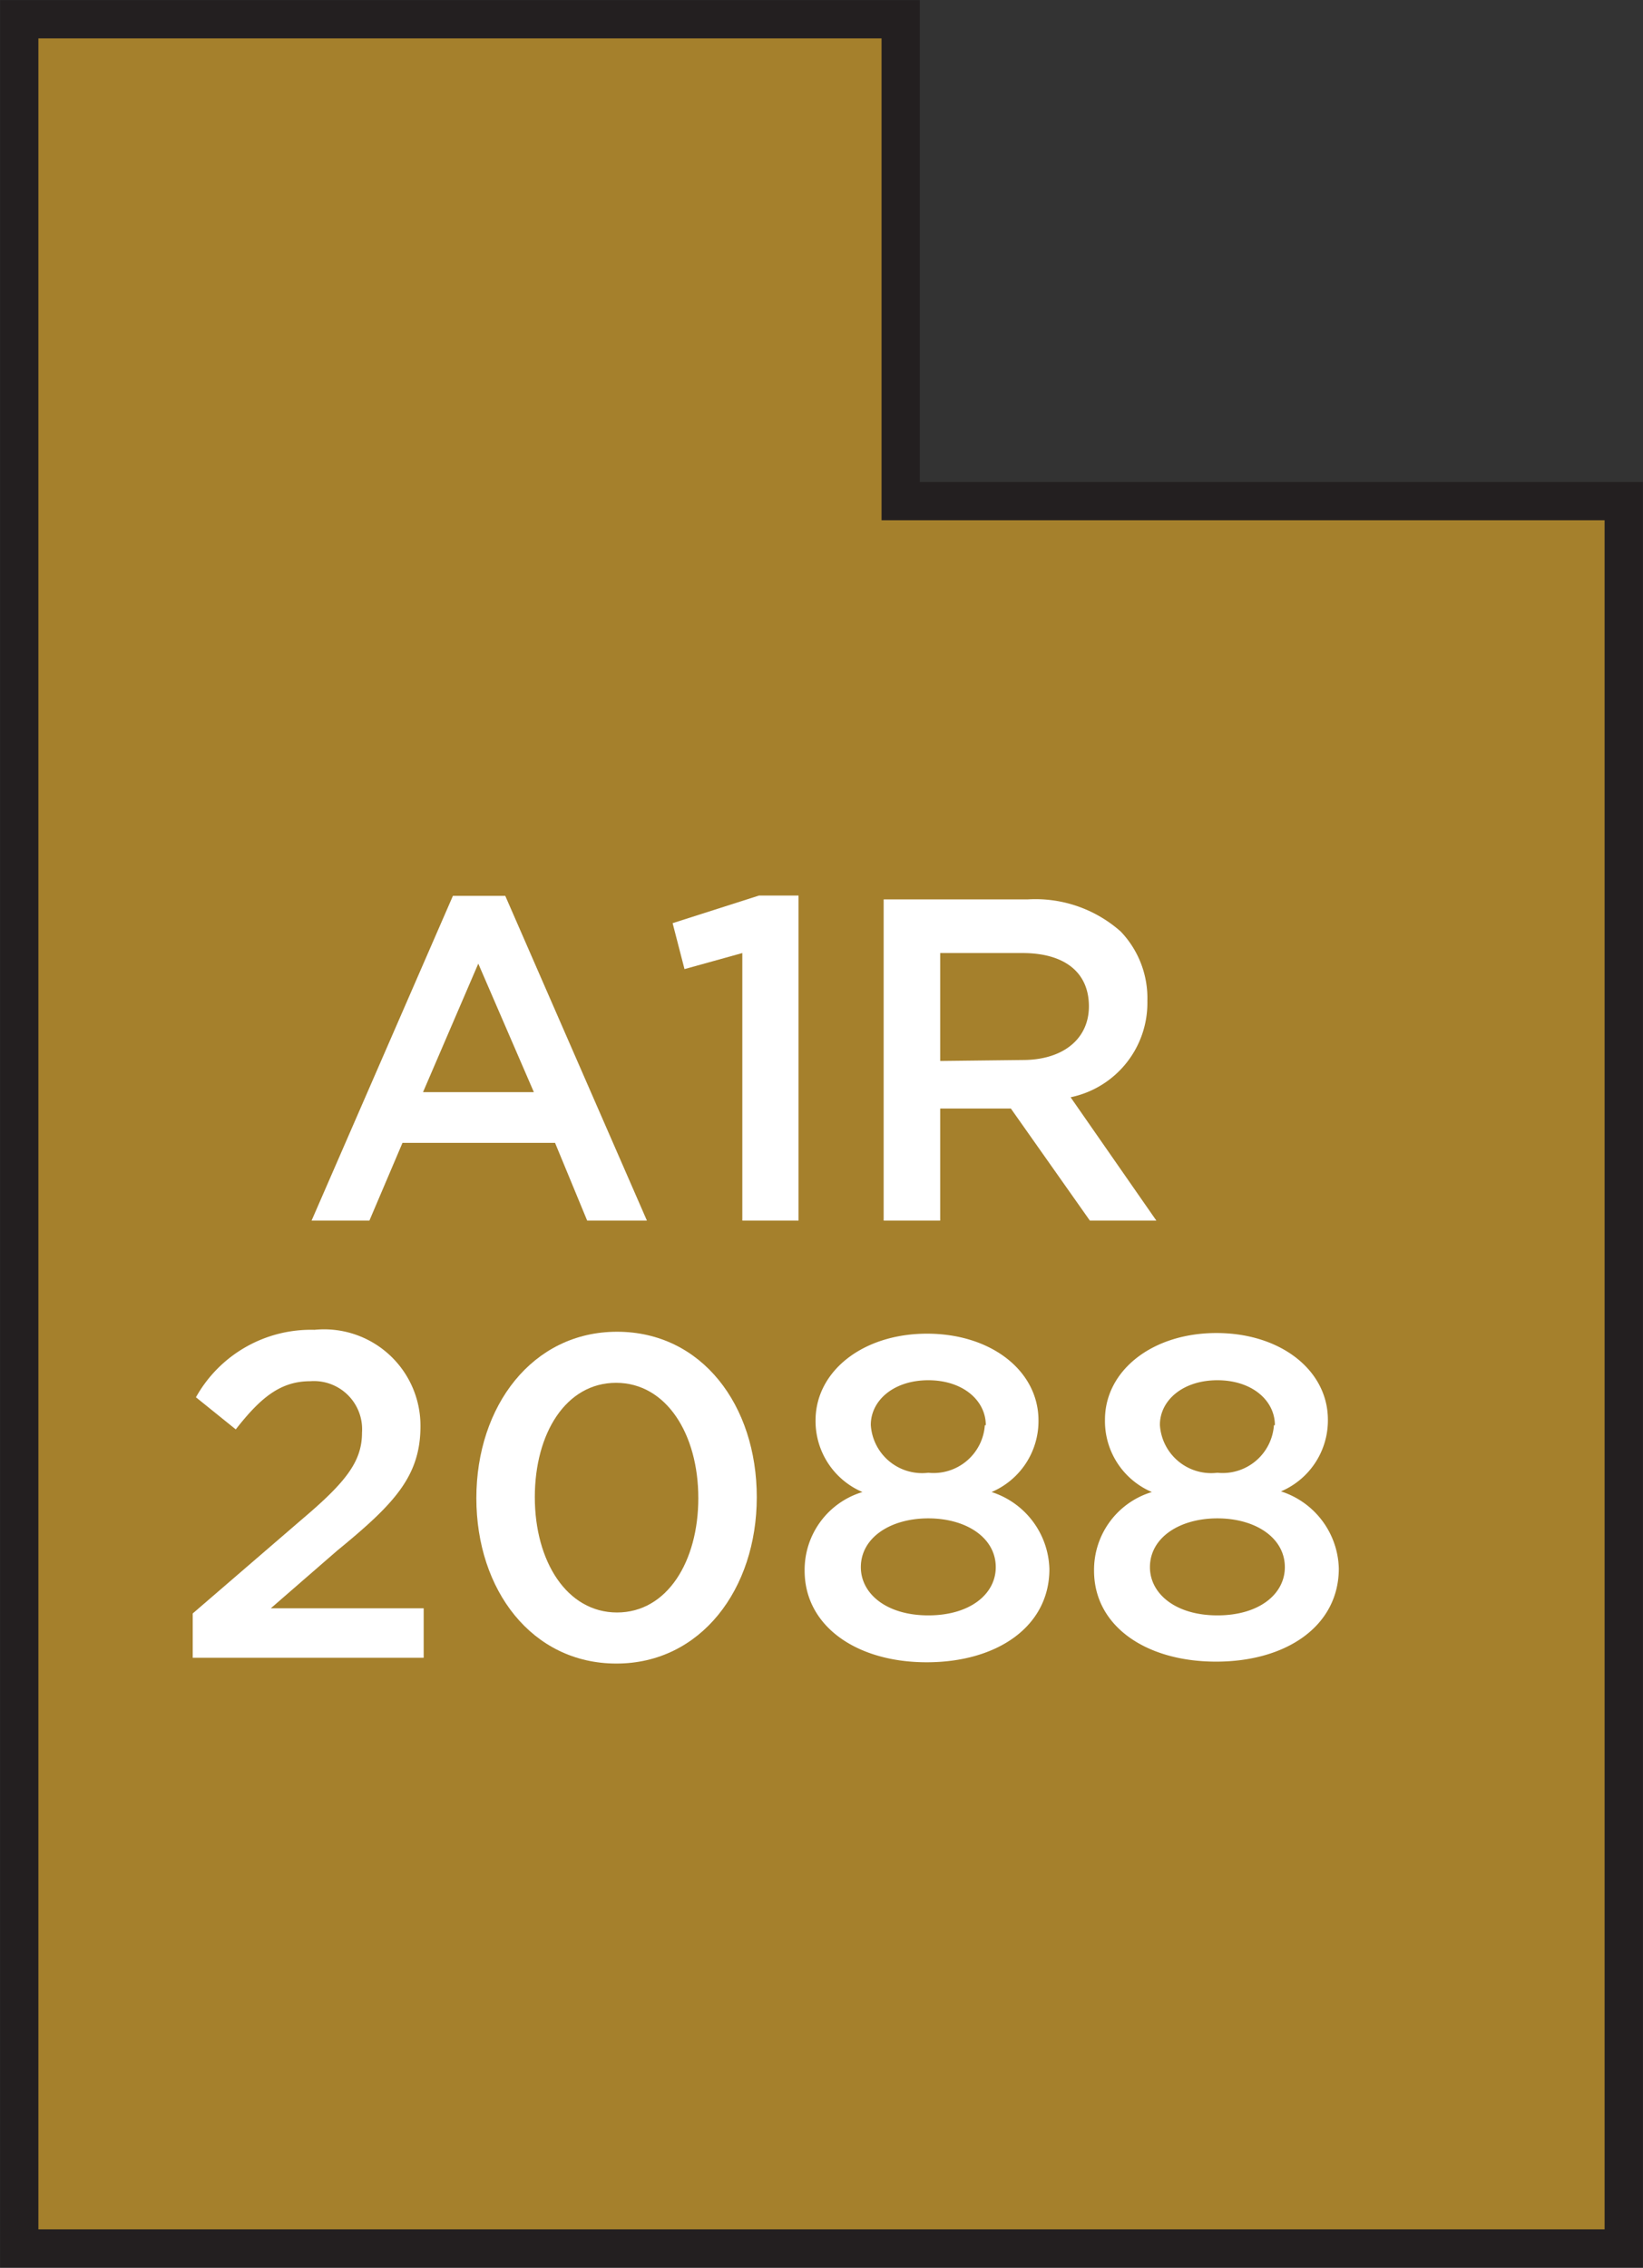
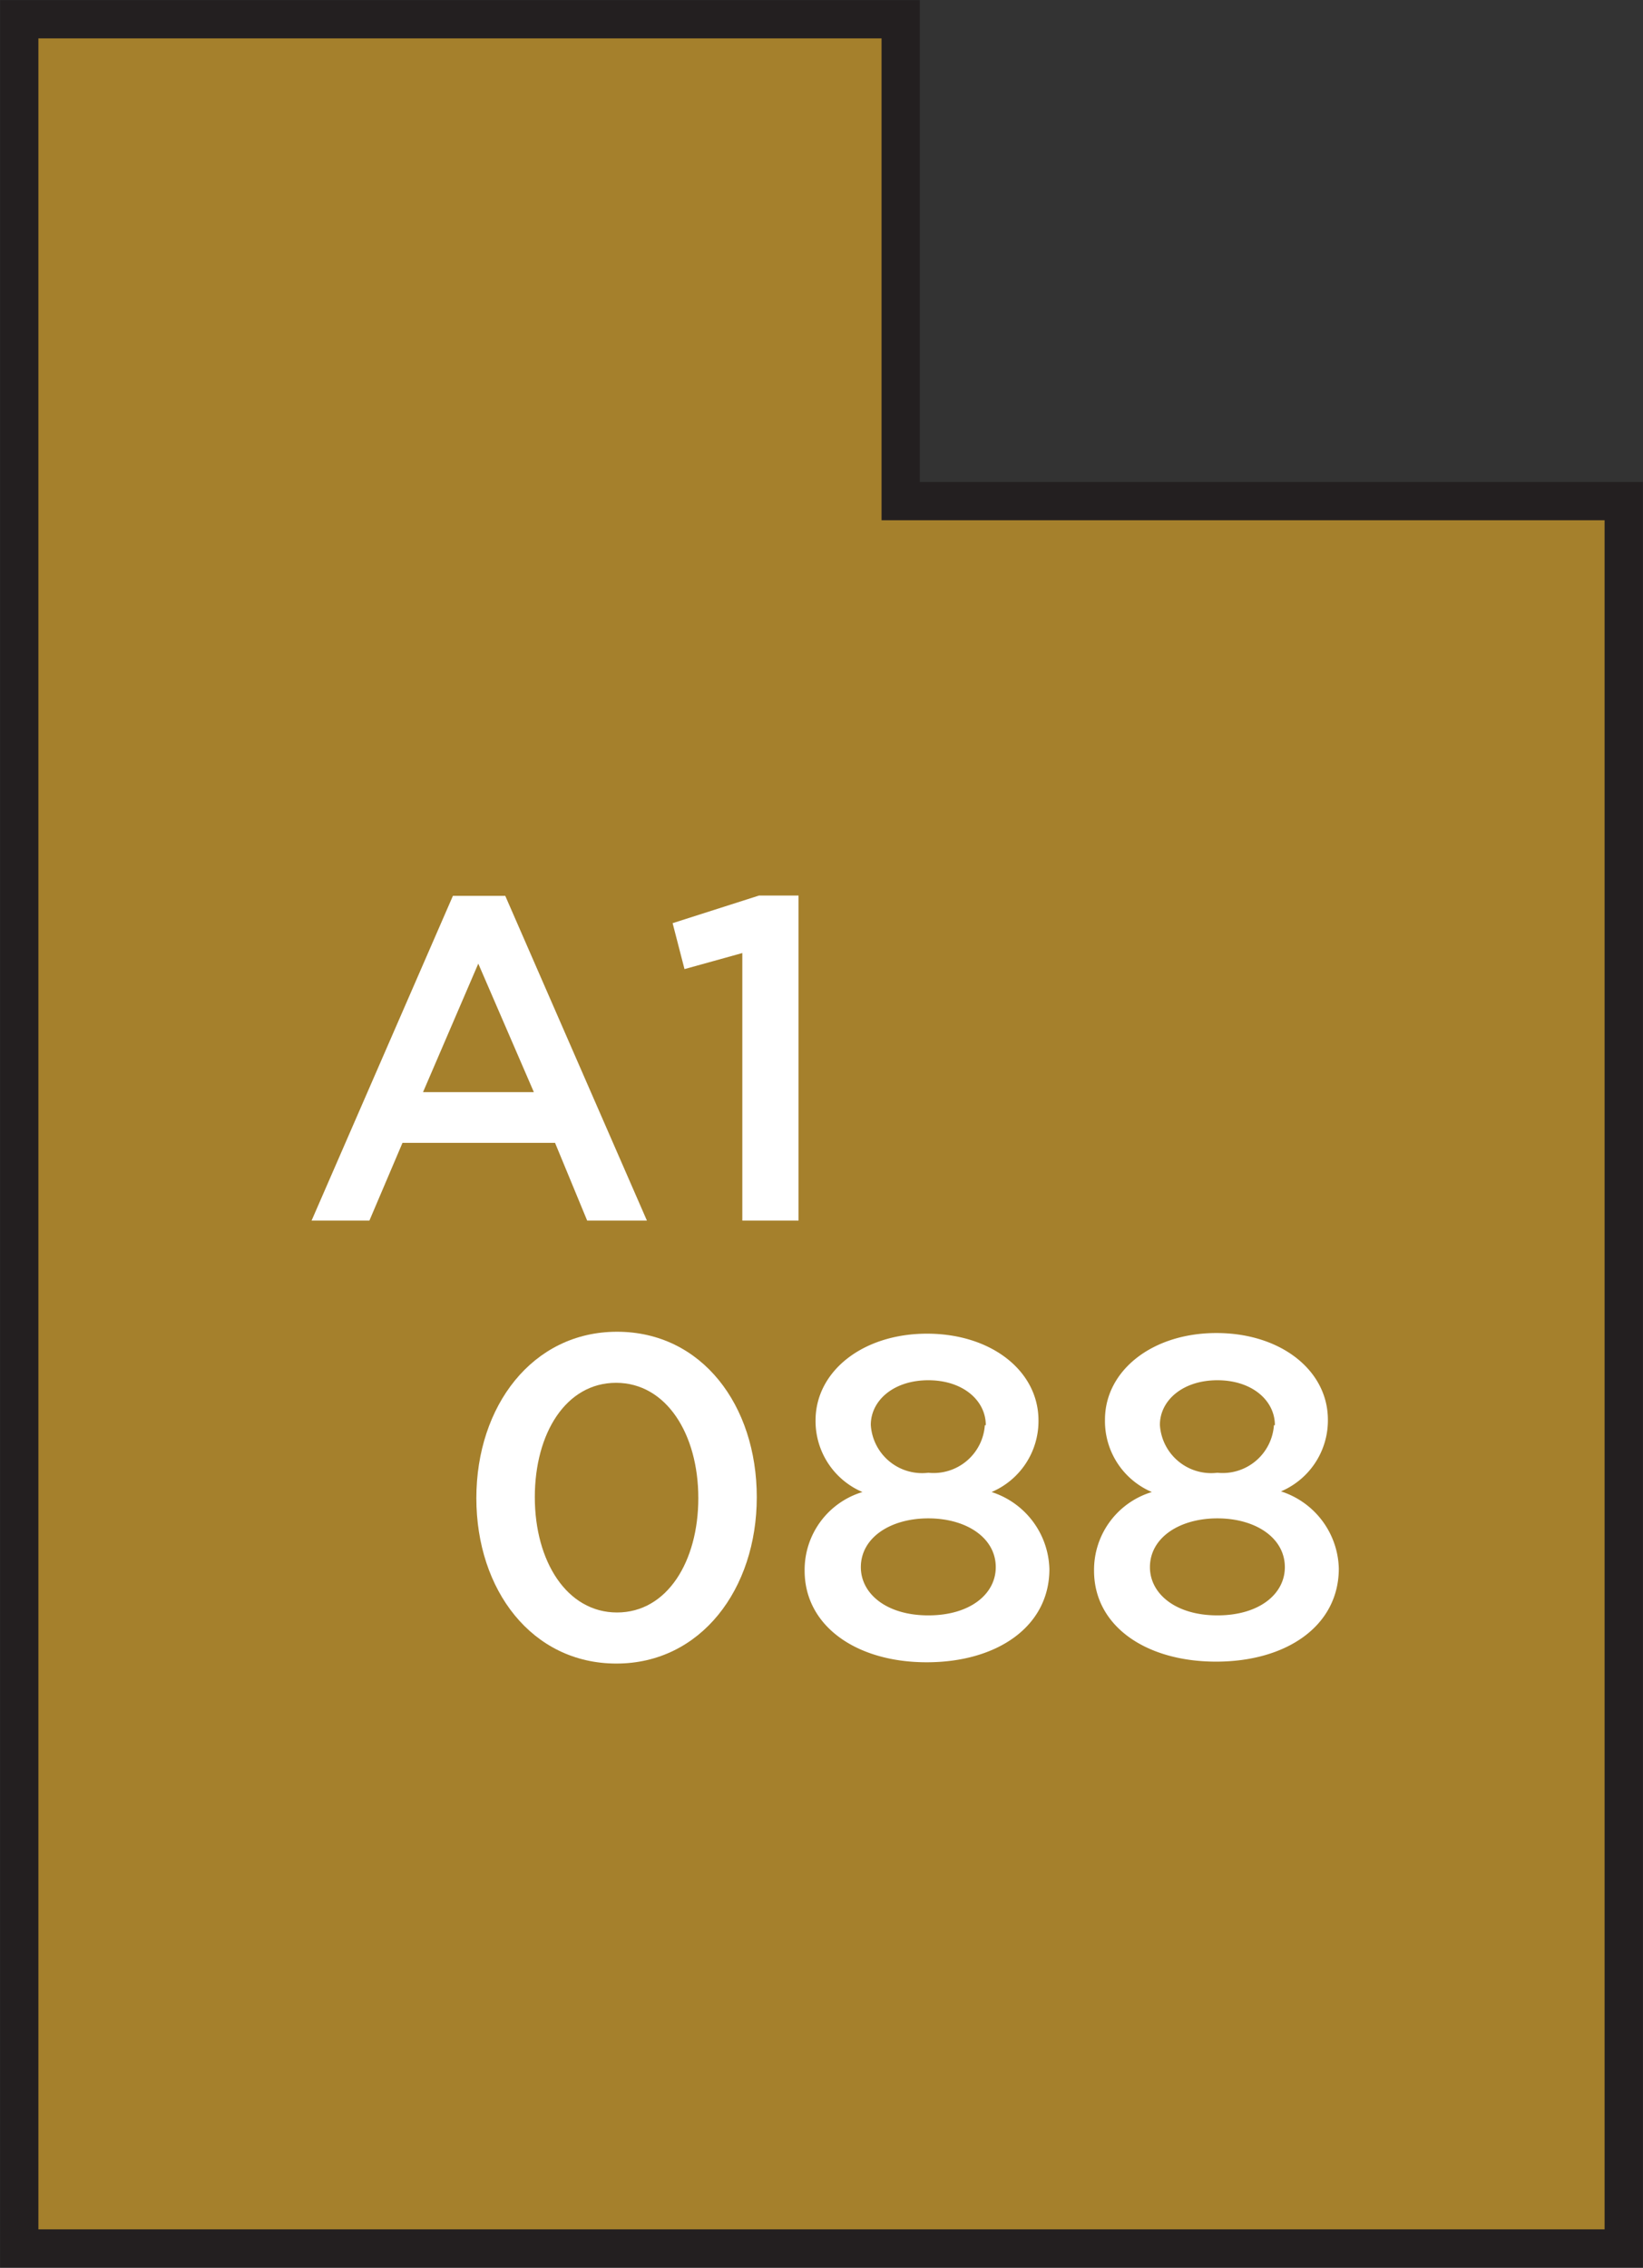
<svg xmlns="http://www.w3.org/2000/svg" width="51.15" height="70.6" viewBox="0 0 51.15 70.6">
  <rect x="0" y="0" width="51.15" height="70.6" fill="#333333" stroke="none" />
  <title>2088</title>
  <polygon points="28.04 15.6 28.04 0.6 0.6 0.6 0.6 70 50.55 70 50.55 15.6 28.04 15.6" style="fill:#a5802c;stroke:#231f20;stroke-miterlimit:10;stroke-width:1.191px" />
-   <path d="M6,50.23,9.4,47.3c1.37-1.16,1.87-1.8,1.87-2.7A1.5,1.5,0,0,0,9.66,43c-.92,0-1.54.5-2.32,1.5l-1.24-1a4.1,4.1,0,0,1,3.69-2.1,3,3,0,0,1,3.3,3v0c0,1.57-.83,2.43-2.6,3.88L8.43,50.07h4.76v1.54H6Z" style="fill:#fff" />
  <path d="M14.83,46.64v0c0-2.86,1.74-5.18,4.38-5.18s4.35,2.29,4.35,5.15v0c0,2.86-1.74,5.18-4.37,5.18S14.83,49.5,14.83,46.64Zm6.91,0v0c0-2-1-3.59-2.56-3.59s-2.53,1.57-2.53,3.56v0c0,2,1,3.59,2.56,3.59S21.74,48.61,21.74,46.64Z" style="fill:#fff" />
  <path d="M25.05,48.9v0a2.53,2.53,0,0,1,1.8-2.45,2.4,2.4,0,0,1-1.46-2.23v0c0-1.53,1.47-2.7,3.47-2.7s3.47,1.16,3.47,2.7v0a2.4,2.4,0,0,1-1.46,2.23,2.59,2.59,0,0,1,1.8,2.4v0c0,1.79-1.63,2.9-3.82,2.9S25.05,50.62,25.05,48.9ZM31,48.79v0c0-.92-.92-1.52-2.1-1.52s-2.1.6-2.1,1.52v0c0,.82.79,1.5,2.1,1.5S31,49.62,31,48.79Zm-.31-4.42v0c0-.77-.71-1.4-1.79-1.4s-1.79.63-1.79,1.39v0a1.6,1.6,0,0,0,1.79,1.49A1.6,1.6,0,0,0,30.66,44.37Z" style="fill:#fff" />
  <path d="M34.06,48.9v0a2.53,2.53,0,0,1,1.8-2.45A2.4,2.4,0,0,1,34.4,44.2v0c0-1.53,1.47-2.7,3.47-2.7s3.47,1.16,3.47,2.7v0a2.4,2.4,0,0,1-1.46,2.23,2.59,2.59,0,0,1,1.8,2.4v0c0,1.79-1.63,2.9-3.82,2.9S34.06,50.62,34.06,48.9ZM40,48.79v0c0-.92-.92-1.52-2.1-1.52s-2.1.6-2.1,1.52v0c0,.82.79,1.5,2.1,1.5S40,49.62,40,48.79Zm-.31-4.42v0c0-.77-.71-1.4-1.79-1.4s-1.79.63-1.79,1.39v0a1.6,1.6,0,0,0,1.79,1.49A1.6,1.6,0,0,0,39.66,44.37Z" style="fill:#fff" />
  <path d="M14.1,27.89h1.63L20.14,38H18.28l-1-2.42H12.53L11.5,38H9.7ZM16.62,34l-1.73-4-1.72,4Z" style="fill:#fff" />
  <path d="M23.11,29.67l-1.8.5-.37-1.43,2.69-.86h1.23V38H23.11Z" style="fill:#fff" />
-   <path d="M27.51,28H32a4,4,0,0,1,2.89,1,3,3,0,0,1,.83,2.16v0a3,3,0,0,1-2.39,3L36,38H33.93l-2.46-3.49h-2.2V38H27.51Zm4.33,5c1.26,0,2.06-.66,2.06-1.67v0c0-1.07-.77-1.66-2.07-1.66H29.27v3.36Z" style="fill:#fff" />
</svg>